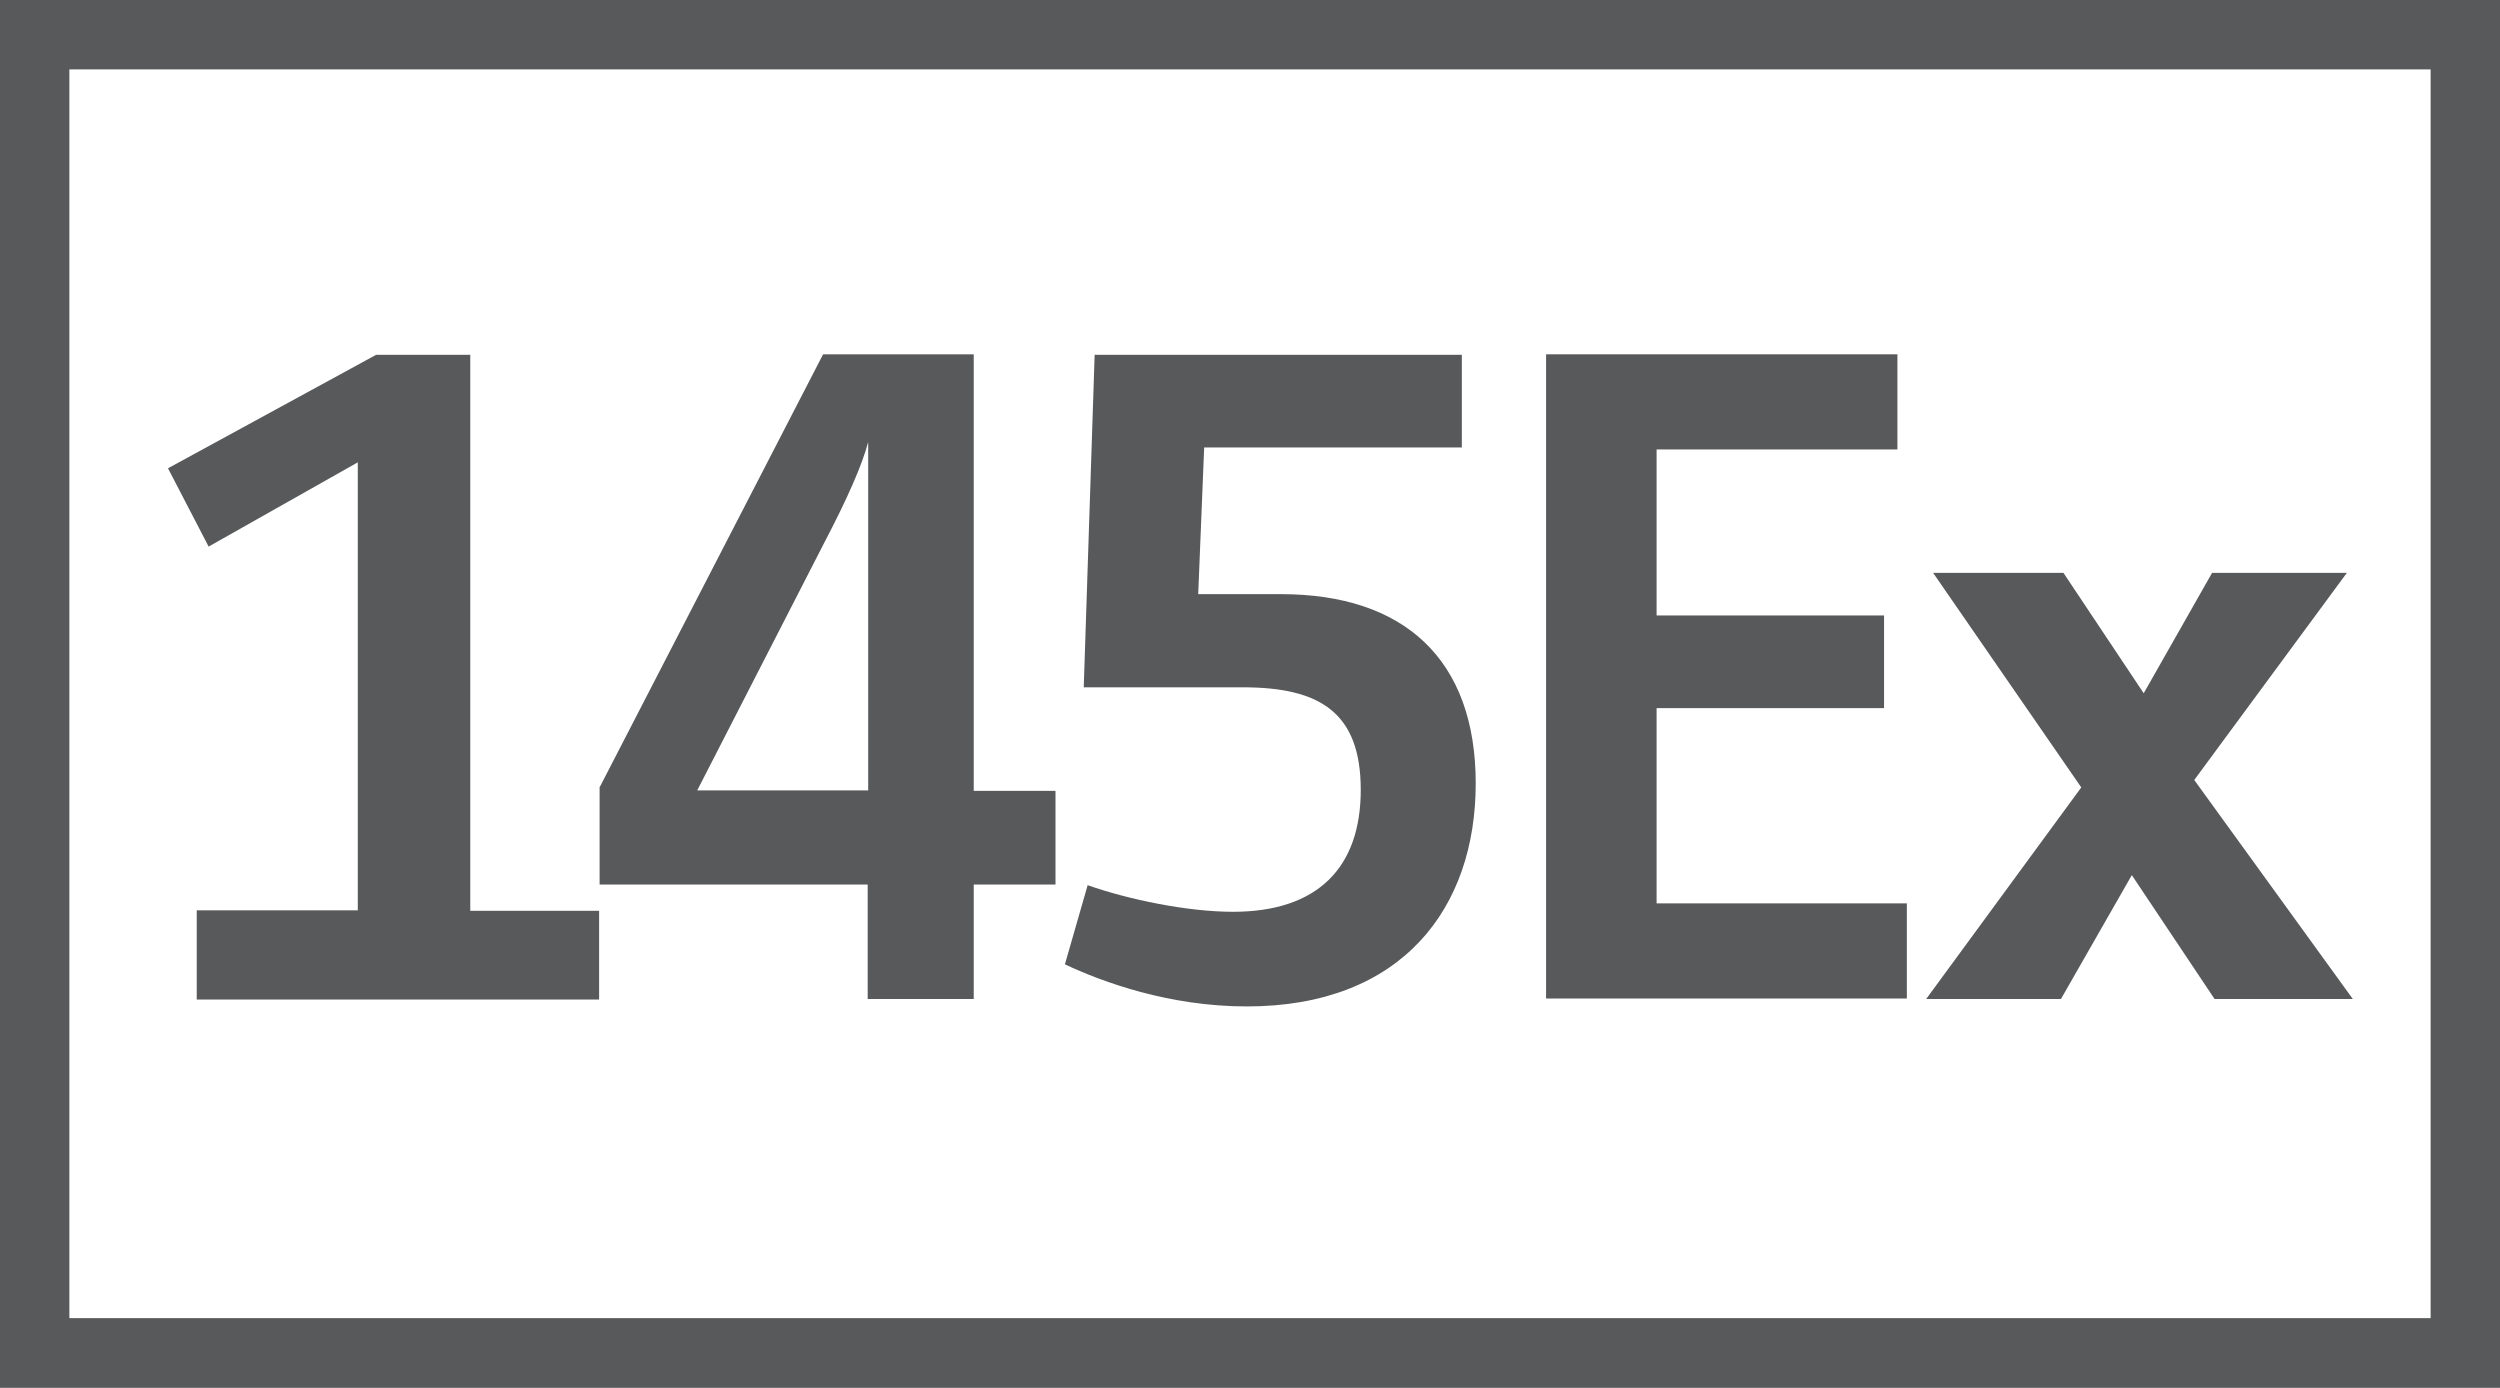
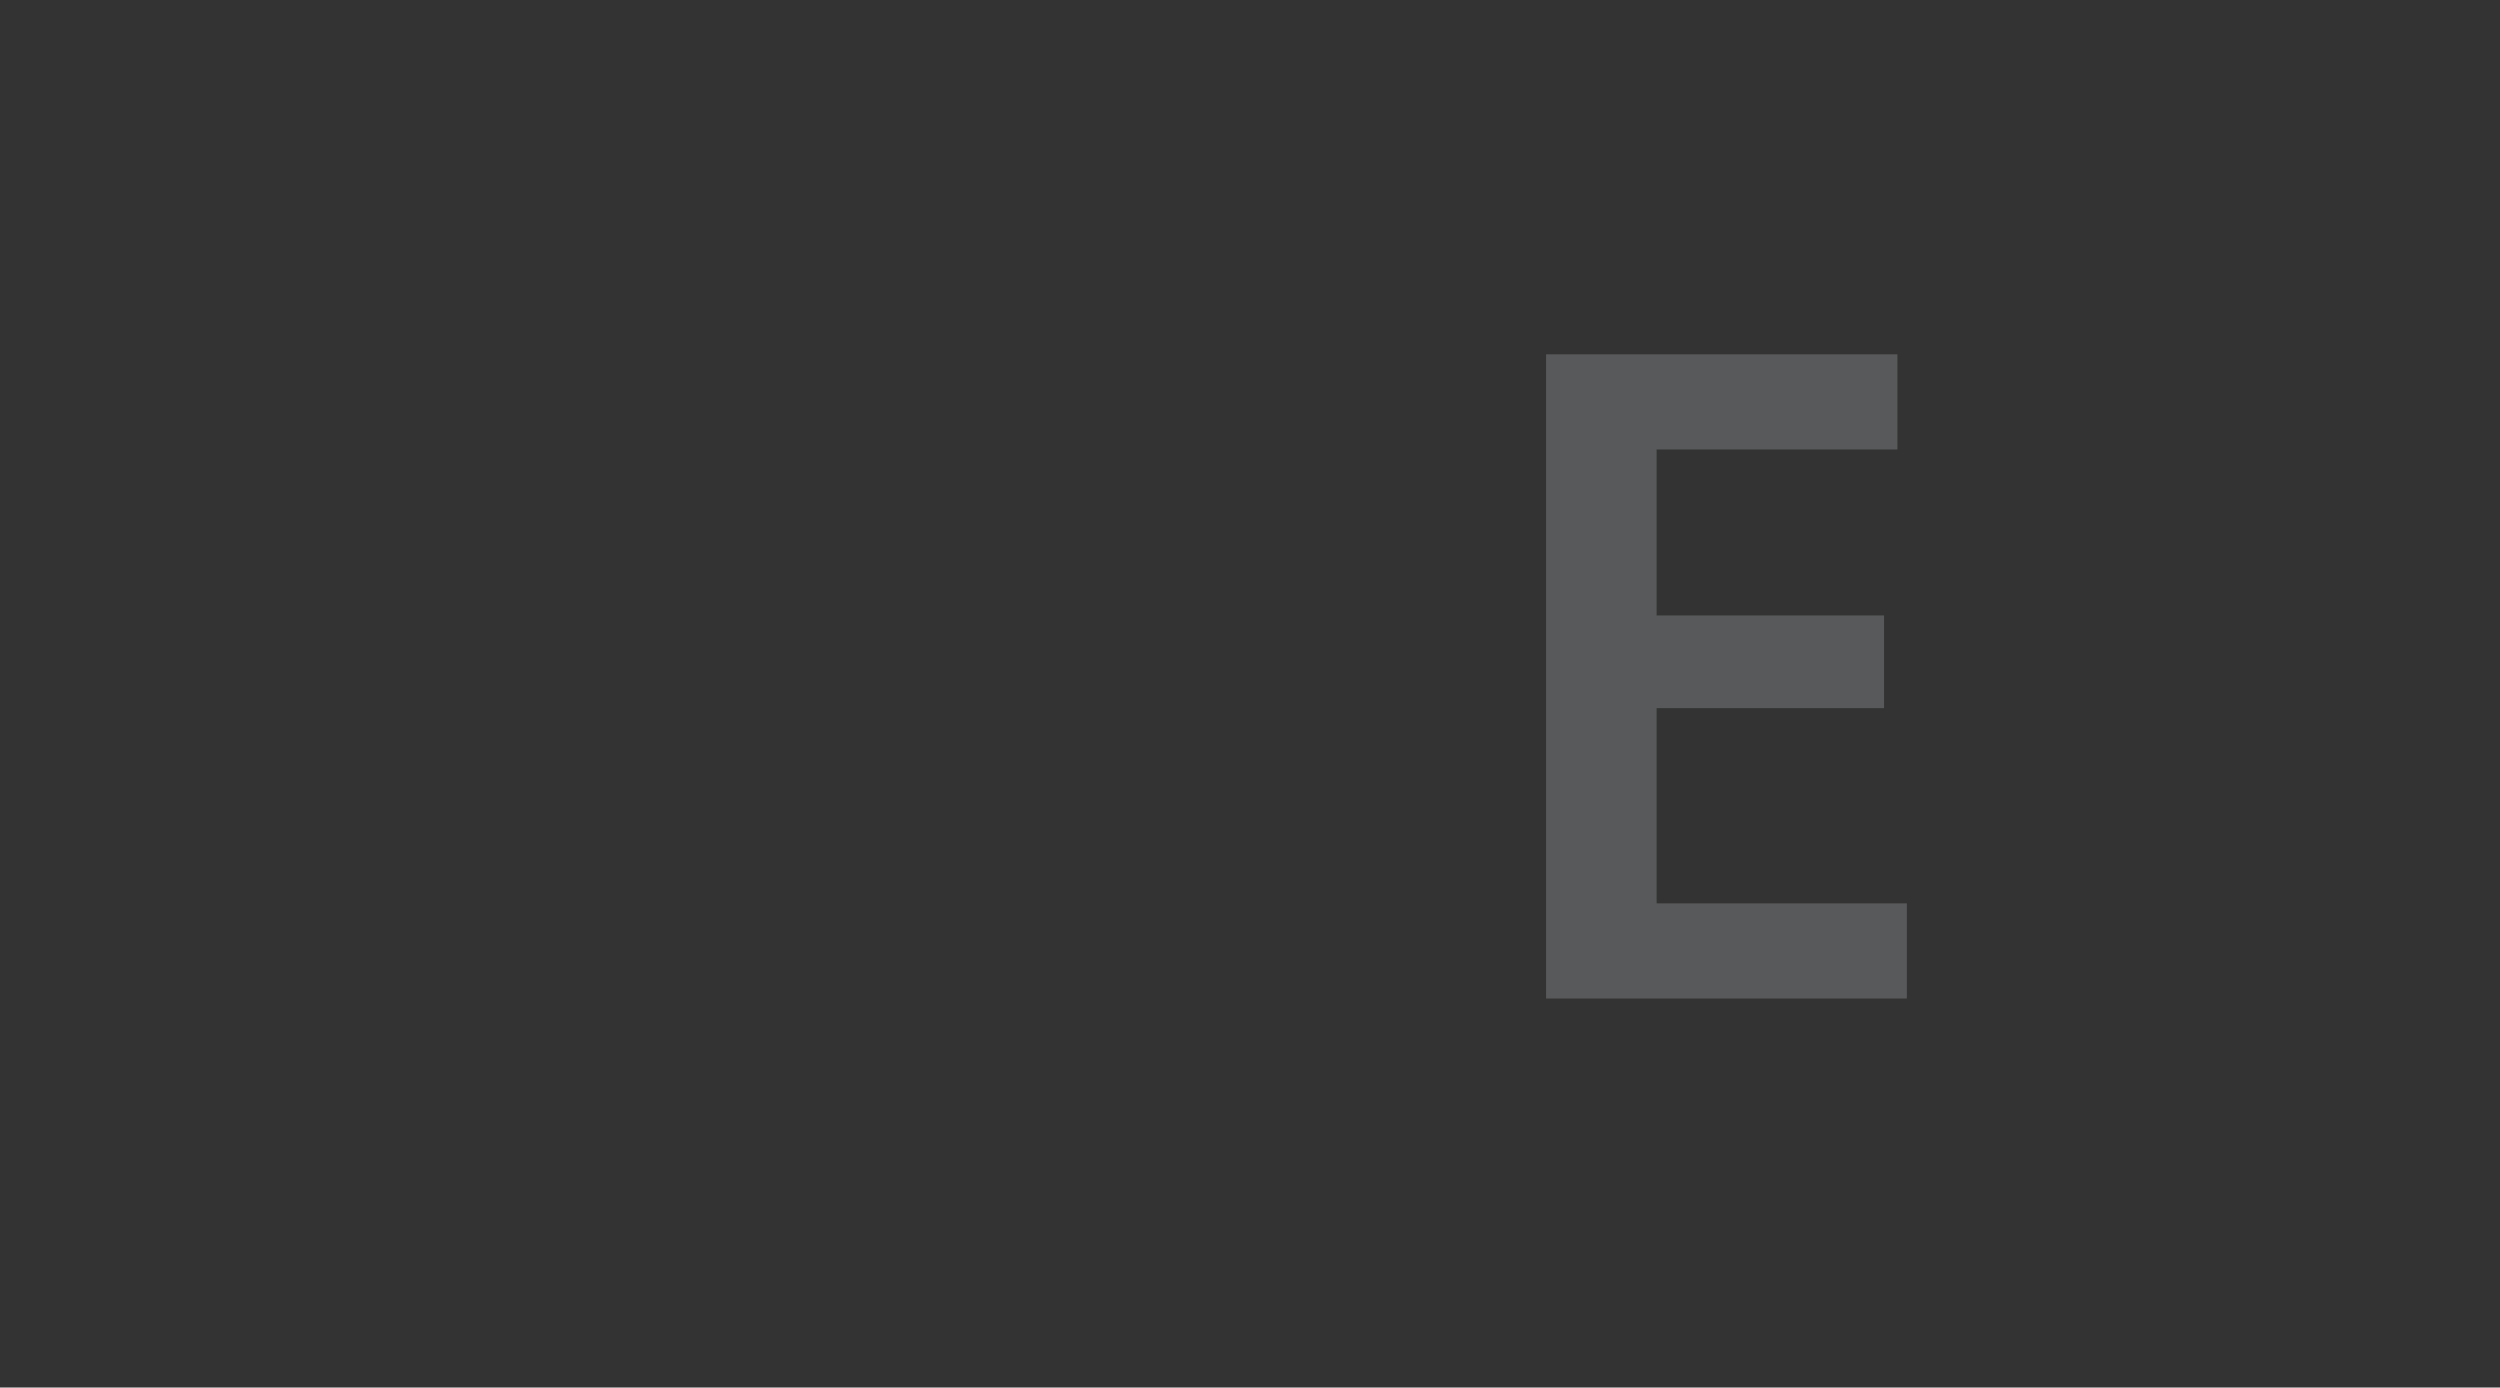
<svg xmlns="http://www.w3.org/2000/svg" id="Calque_1" data-name="Calque 1" viewBox="0 0 50.45 28">
  <rect x="0" y="0" width="50.45" height="28" fill="#333333" stroke="none" />
  <defs>
    <style>
      .cls-1 {
        fill: #fff;
        stroke: #58595a;
        stroke-miterlimit: 10;
        stroke-width: 1.4px;
      }

      .cls-2 {
        fill: #58595a;
      }
    </style>
  </defs>
  <g id="Calque_1-2" data-name="Calque 1">
-     <path class="cls-1" d="m.7.7h49.05v26.6H.7V.7Z" />
    <g>
-       <path class="cls-2" d="m3.97,18.37h3.25v-9.04l-3.01,1.7-.82-1.58,4.2-2.29h1.9v11.22h2.6v1.79H3.97v-1.79h0Z" />
-       <path class="cls-2" d="m12.11,15.87l4.5-8.72h3.04v8.81h1.65v1.89h-1.65v2.31h-2.14v-2.31h-5.41v-1.97h0Zm5.41.09v-7.04c-.12.46-.42,1.14-.88,2.02l-2.57,5.01h3.45Z" />
-       <path class="cls-2" d="m21.94,17.86c.82.29,2.02.54,2.94.54,1.72,0,2.58-.9,2.58-2.46s-.82-2.07-2.38-2.07h-3.21l.22-6.71h7.41v1.87h-5.2l-.12,2.96h1.67c2.48,0,3.93,1.31,3.93,3.82s-1.48,4.5-4.62,4.5c-1.56,0-2.91-.49-3.67-.85l.46-1.6h-.01Z" />
      <path class="cls-2" d="m31.2,7.15h7.09v1.92h-4.86v3.35h4.59v1.87h-4.59v3.94h5.05v1.92h-7.28V7.15Z" />
-       <path class="cls-2" d="m42,15.89l-2.99-4.33h2.63l1.62,2.43,1.38-2.43h2.72l-3.08,4.18,3.2,4.42h-2.79l-1.67-2.5-1.43,2.5h-2.72s3.13-4.27,3.13-4.27Z" />
    </g>
  </g>
</svg>